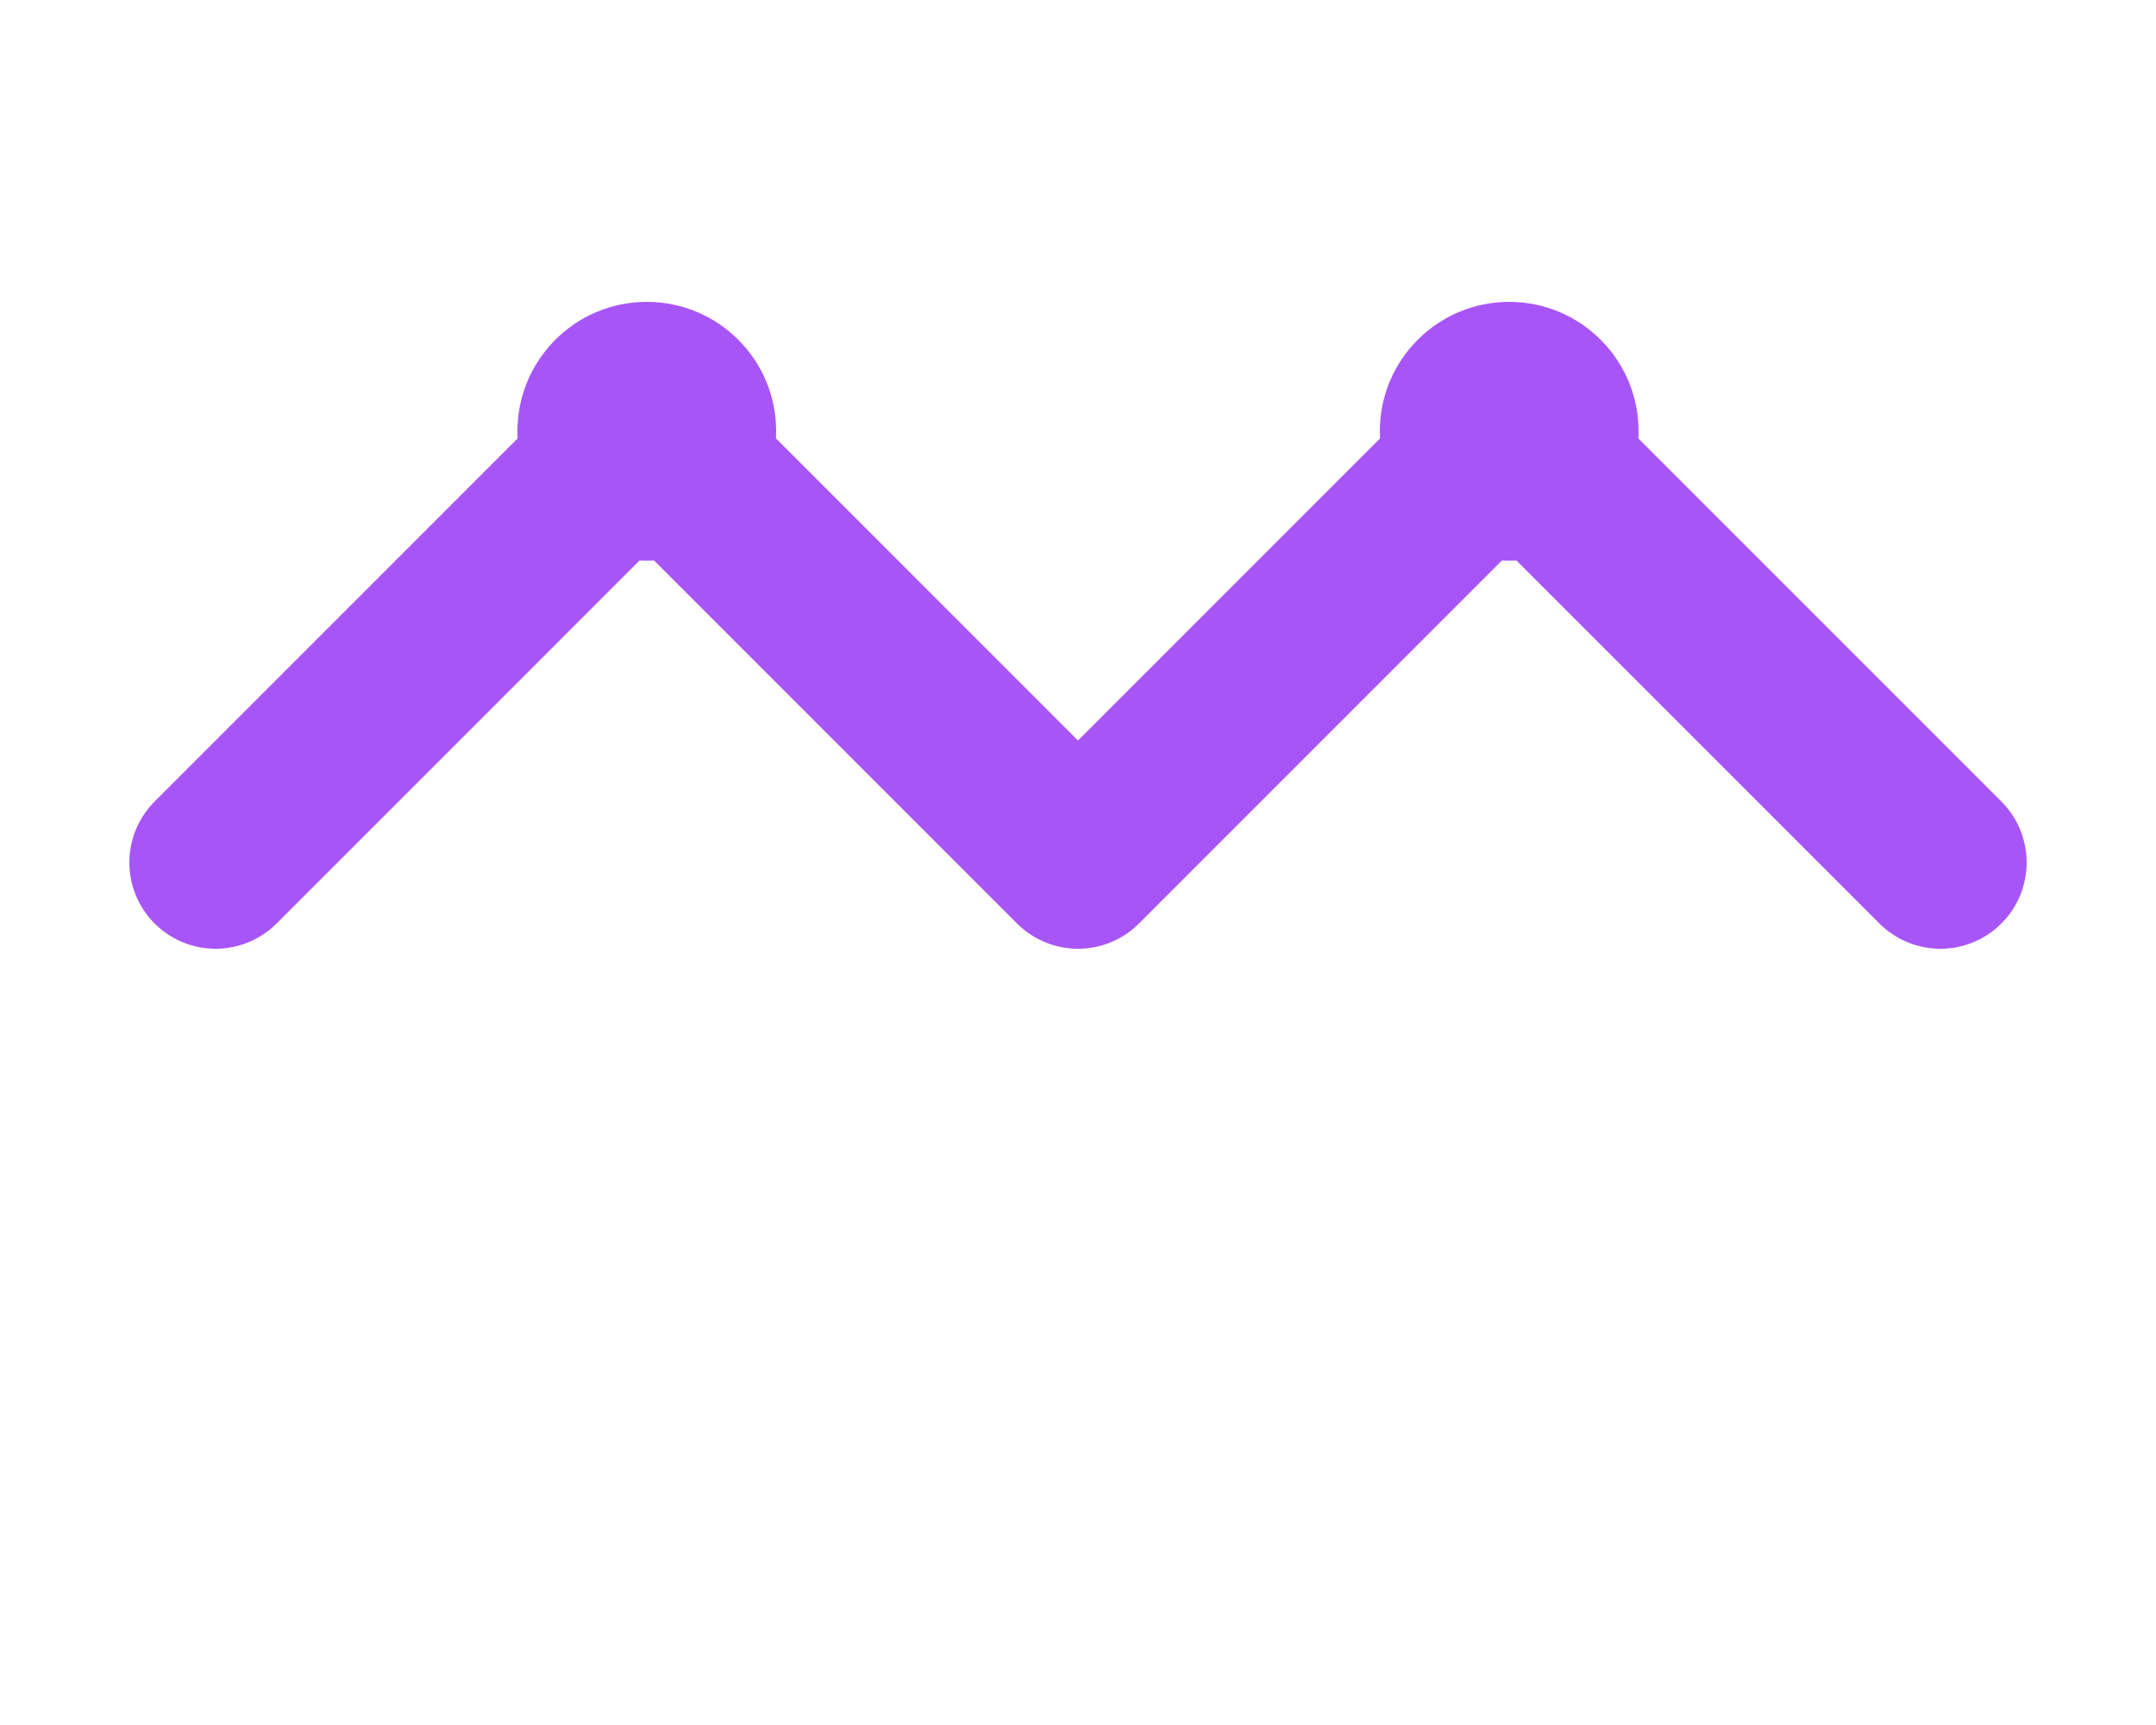
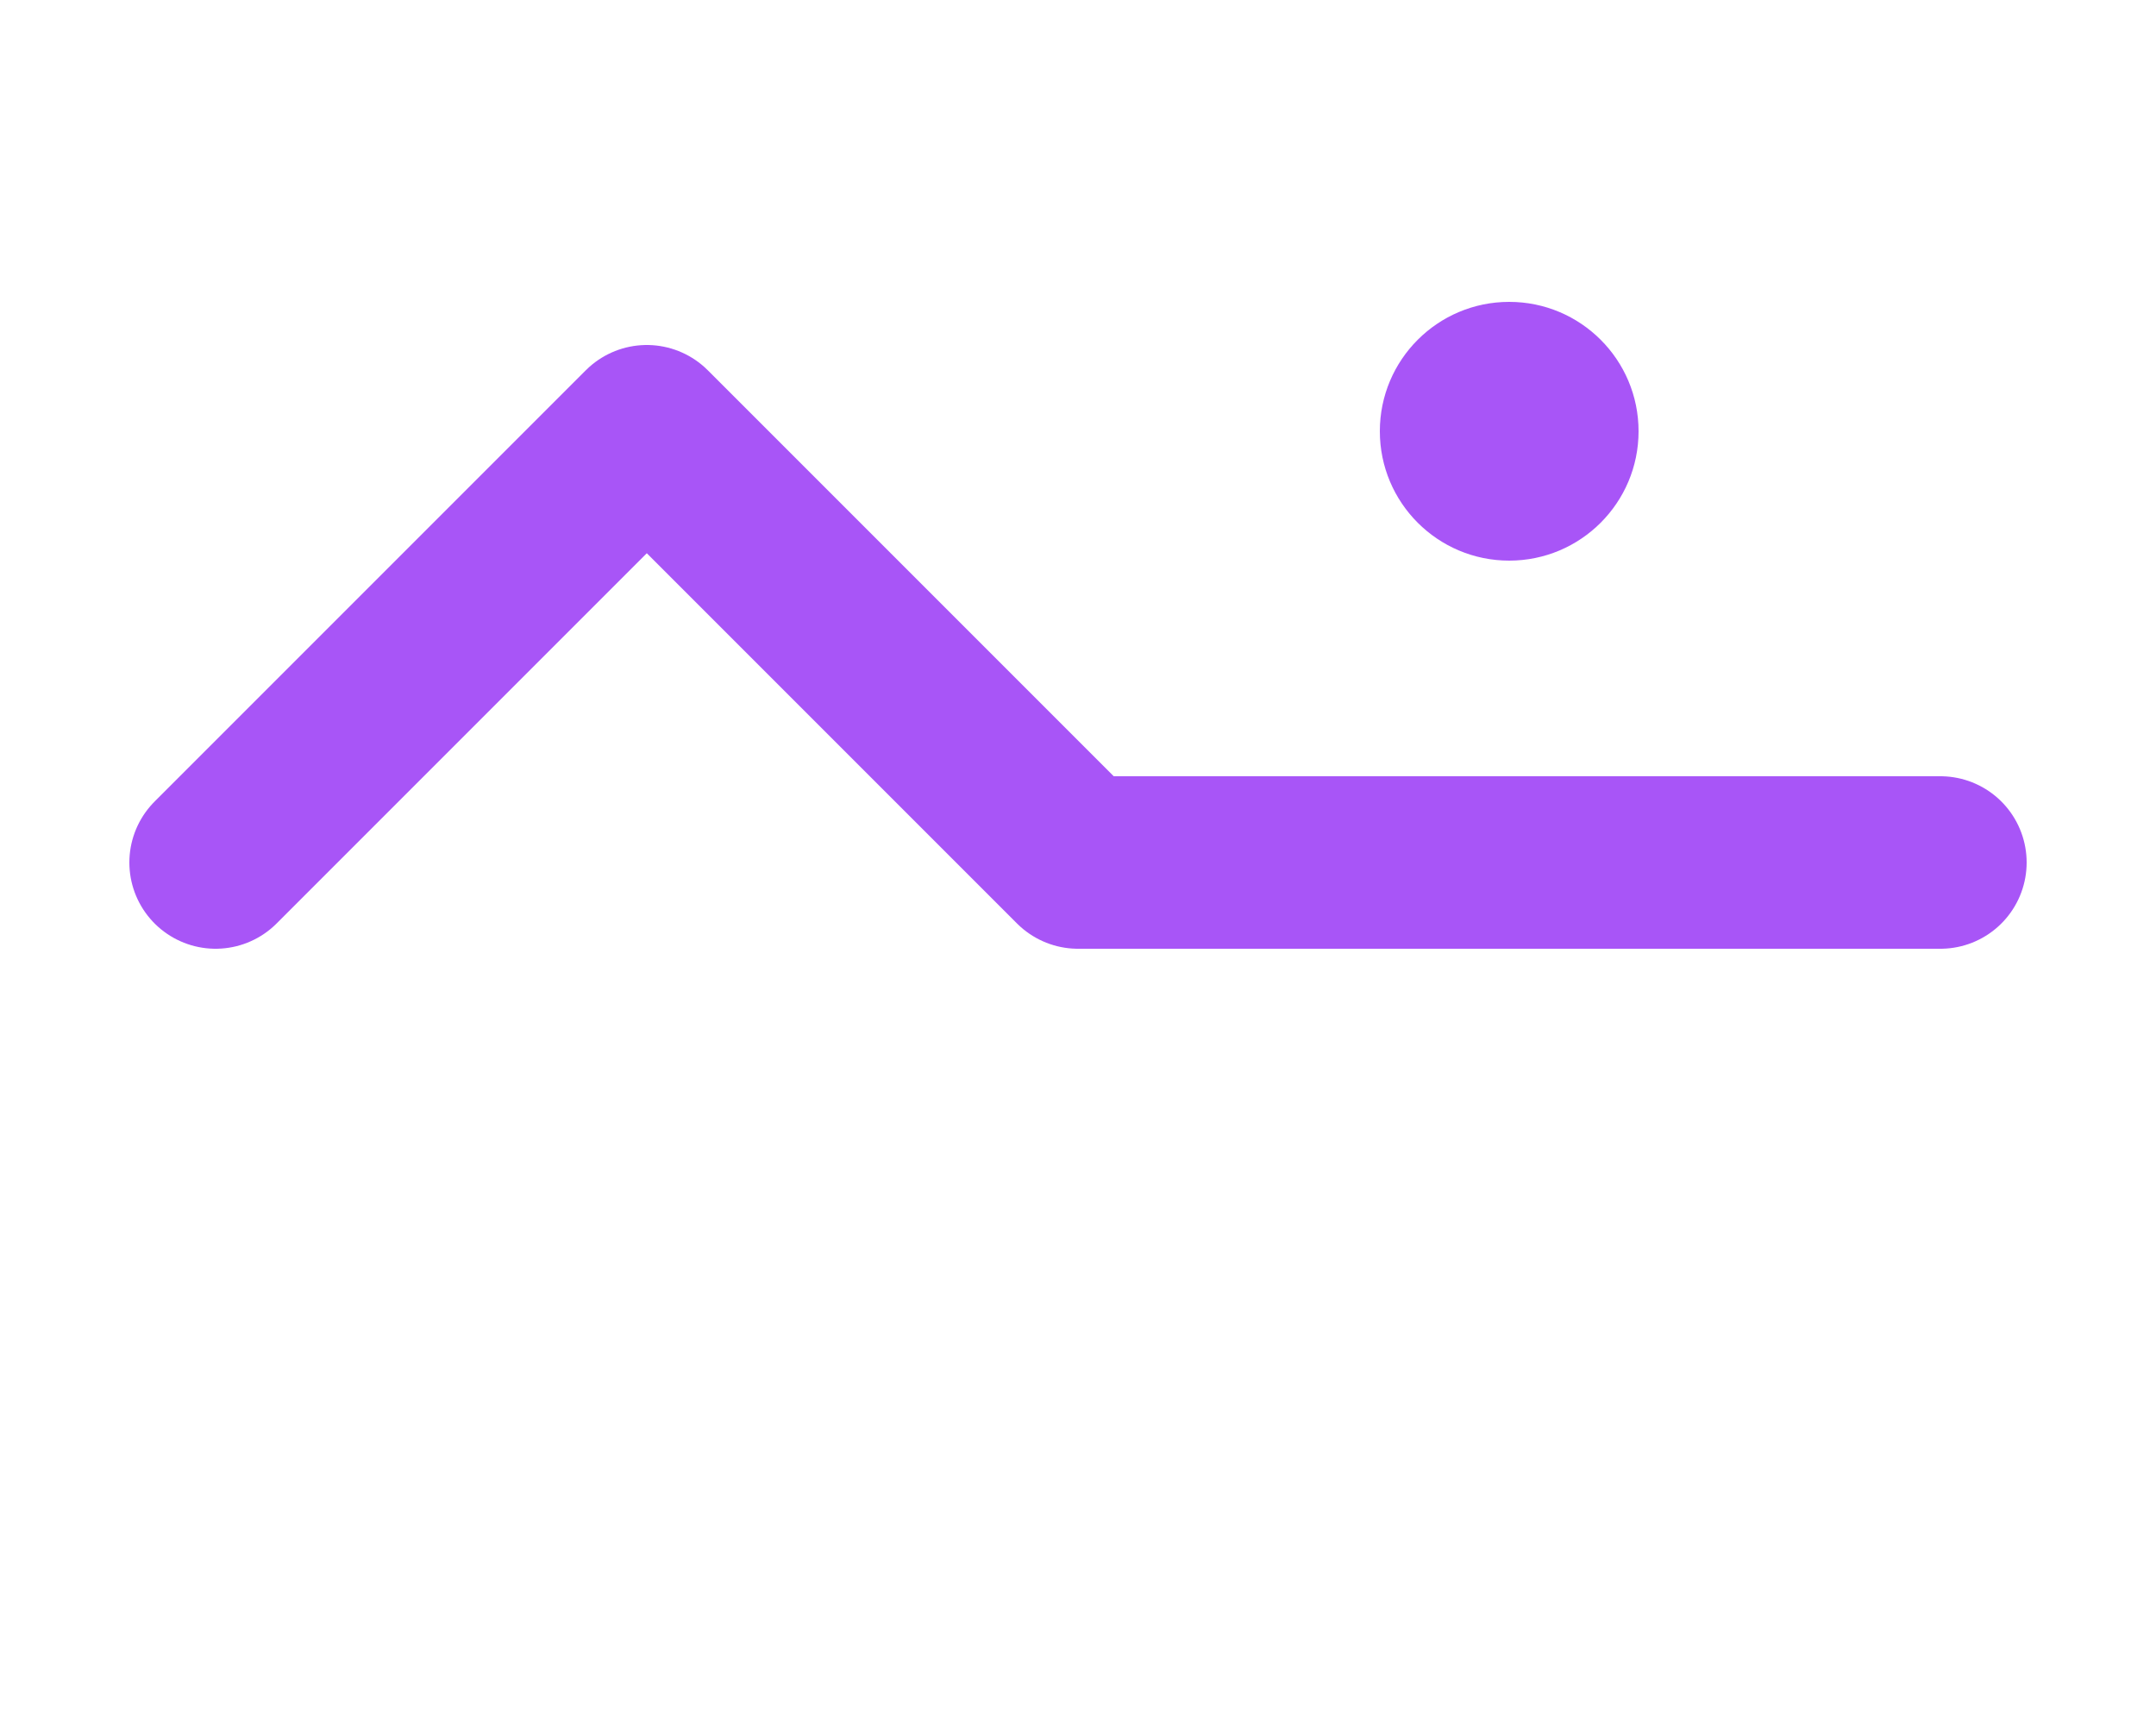
<svg xmlns="http://www.w3.org/2000/svg" viewBox="0 0 50 40" fill="#A855F7">
-   <path d="M 5 20 L 15 10 L 25 20 L 35 10 L 45 20" stroke-width="4" stroke="#A855F7" fill="none" stroke-linecap="round" stroke-linejoin="round" />
-   <circle cx="15" cy="10" r="3" />
+   <path d="M 5 20 L 15 10 L 25 20 L 45 20" stroke-width="4" stroke="#A855F7" fill="none" stroke-linecap="round" stroke-linejoin="round" />
  <circle cx="35" cy="10" r="3" />
</svg>